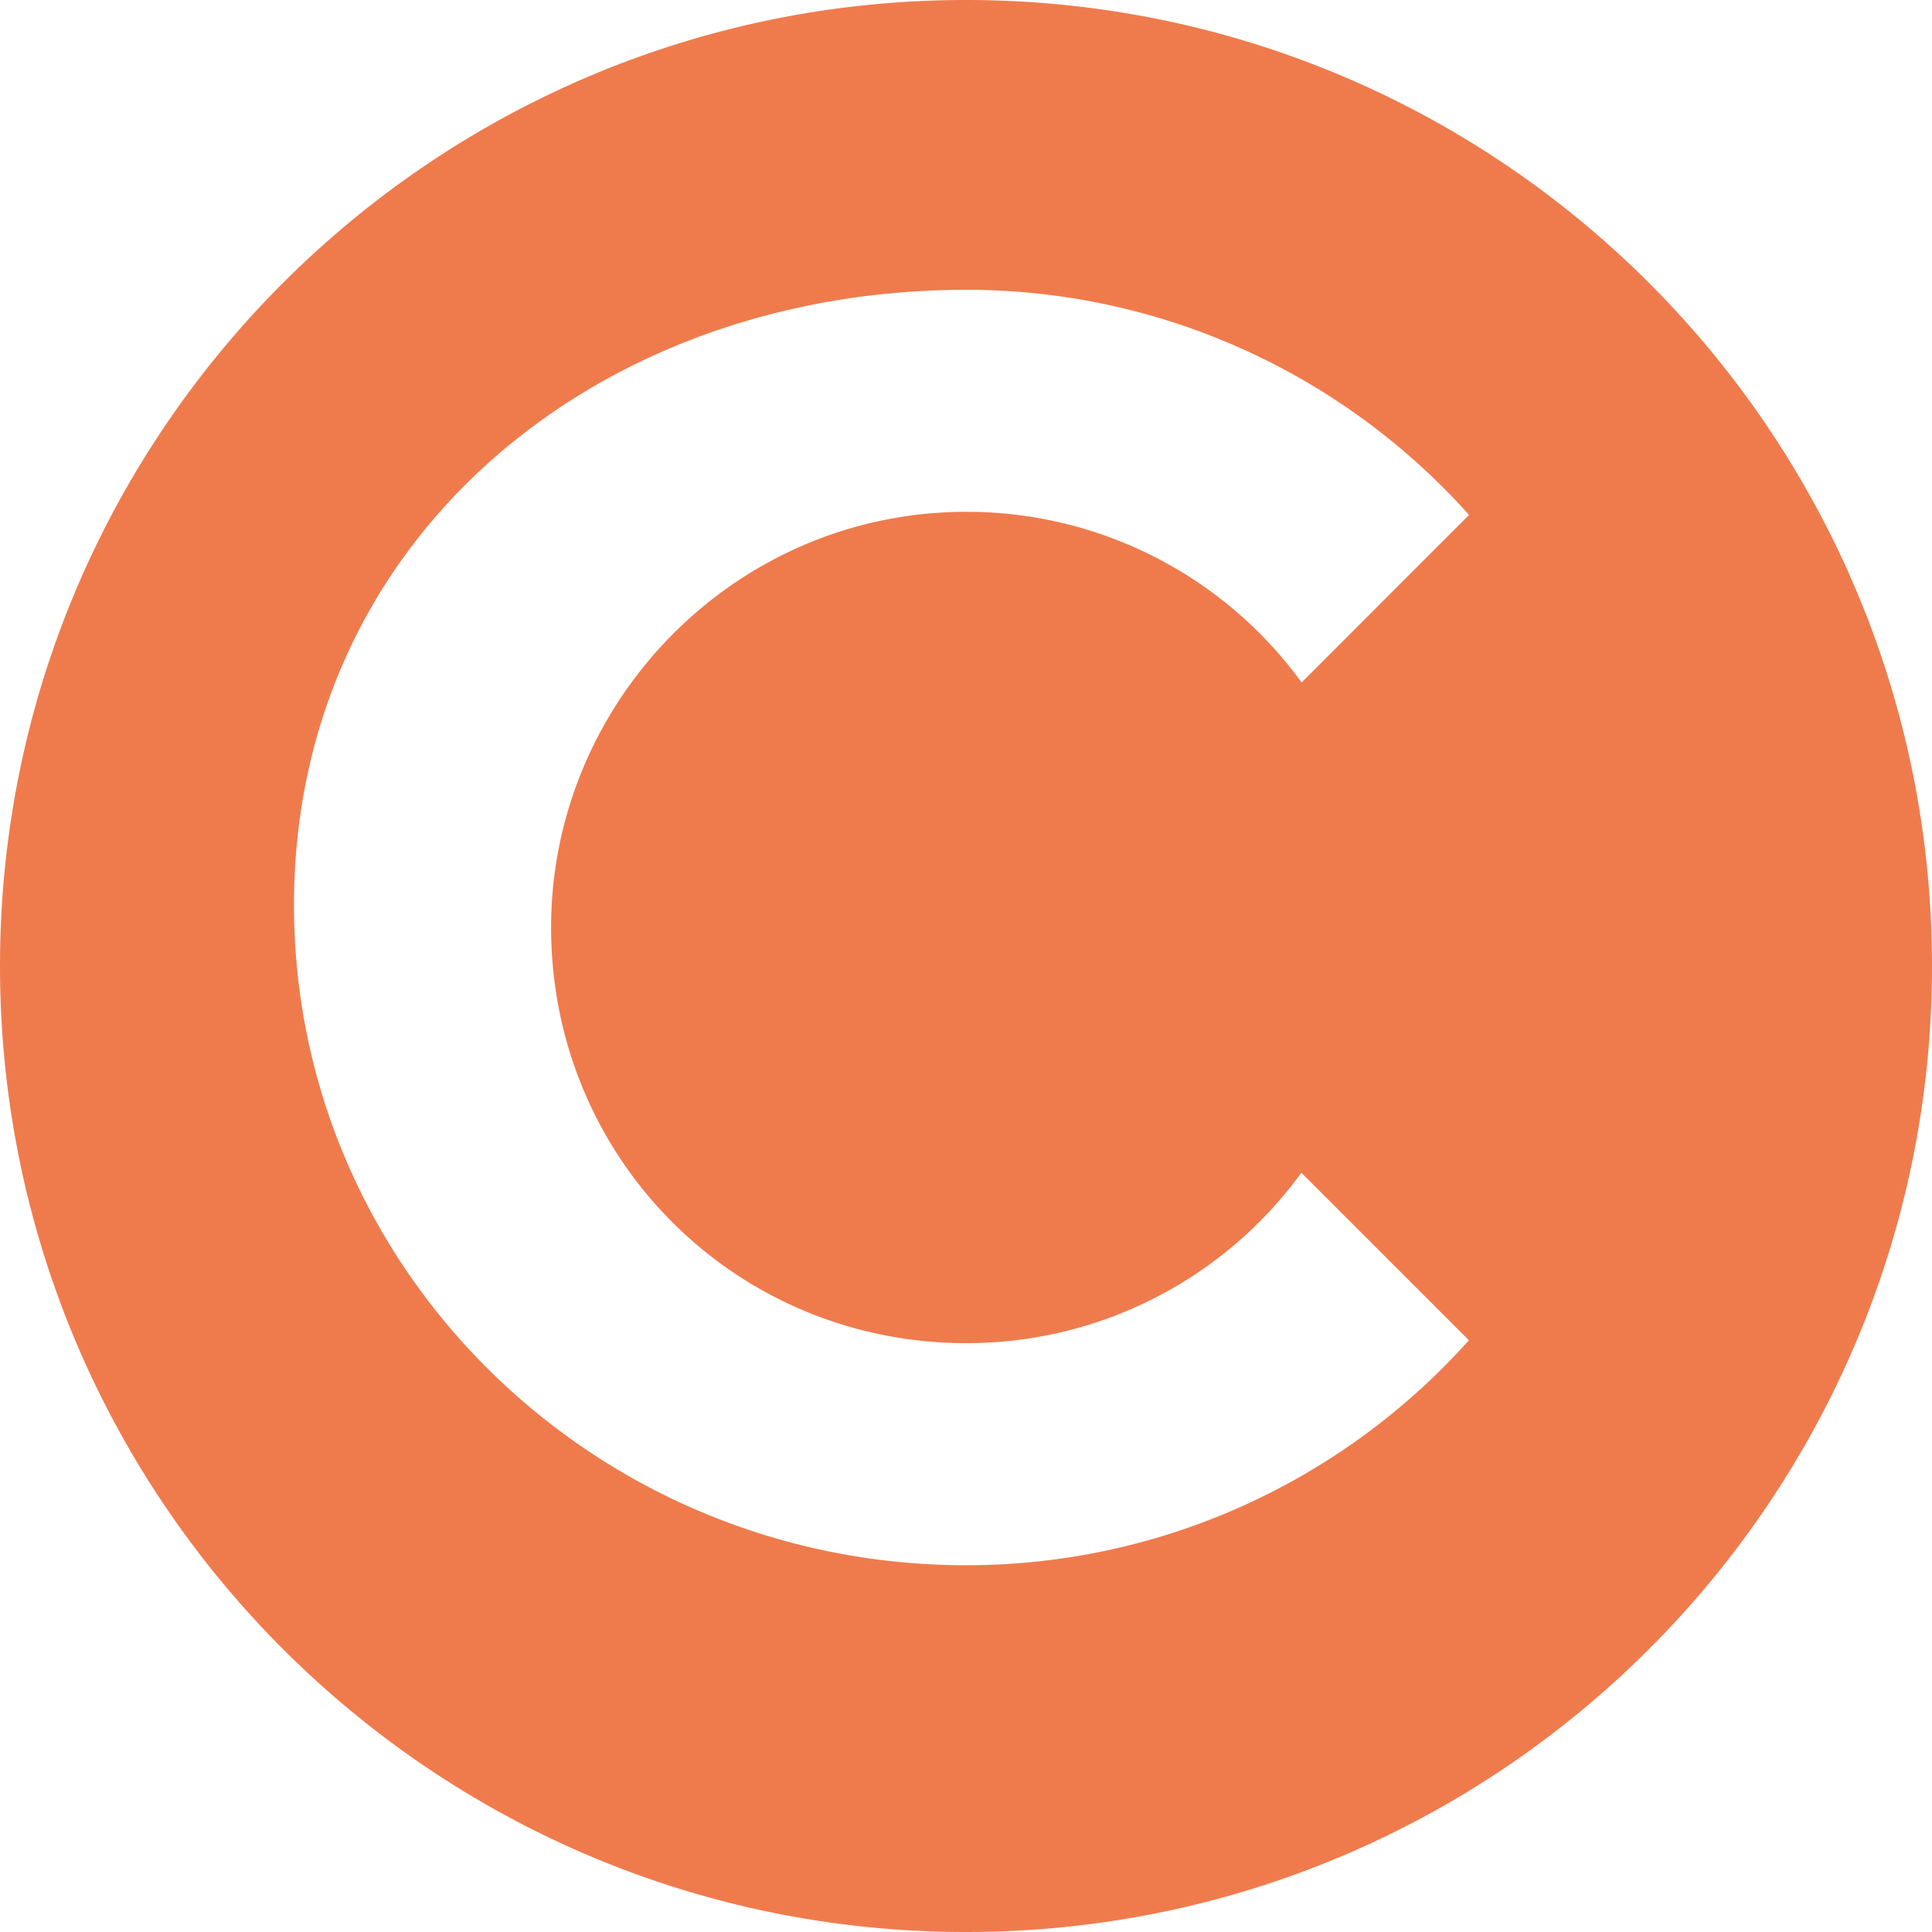
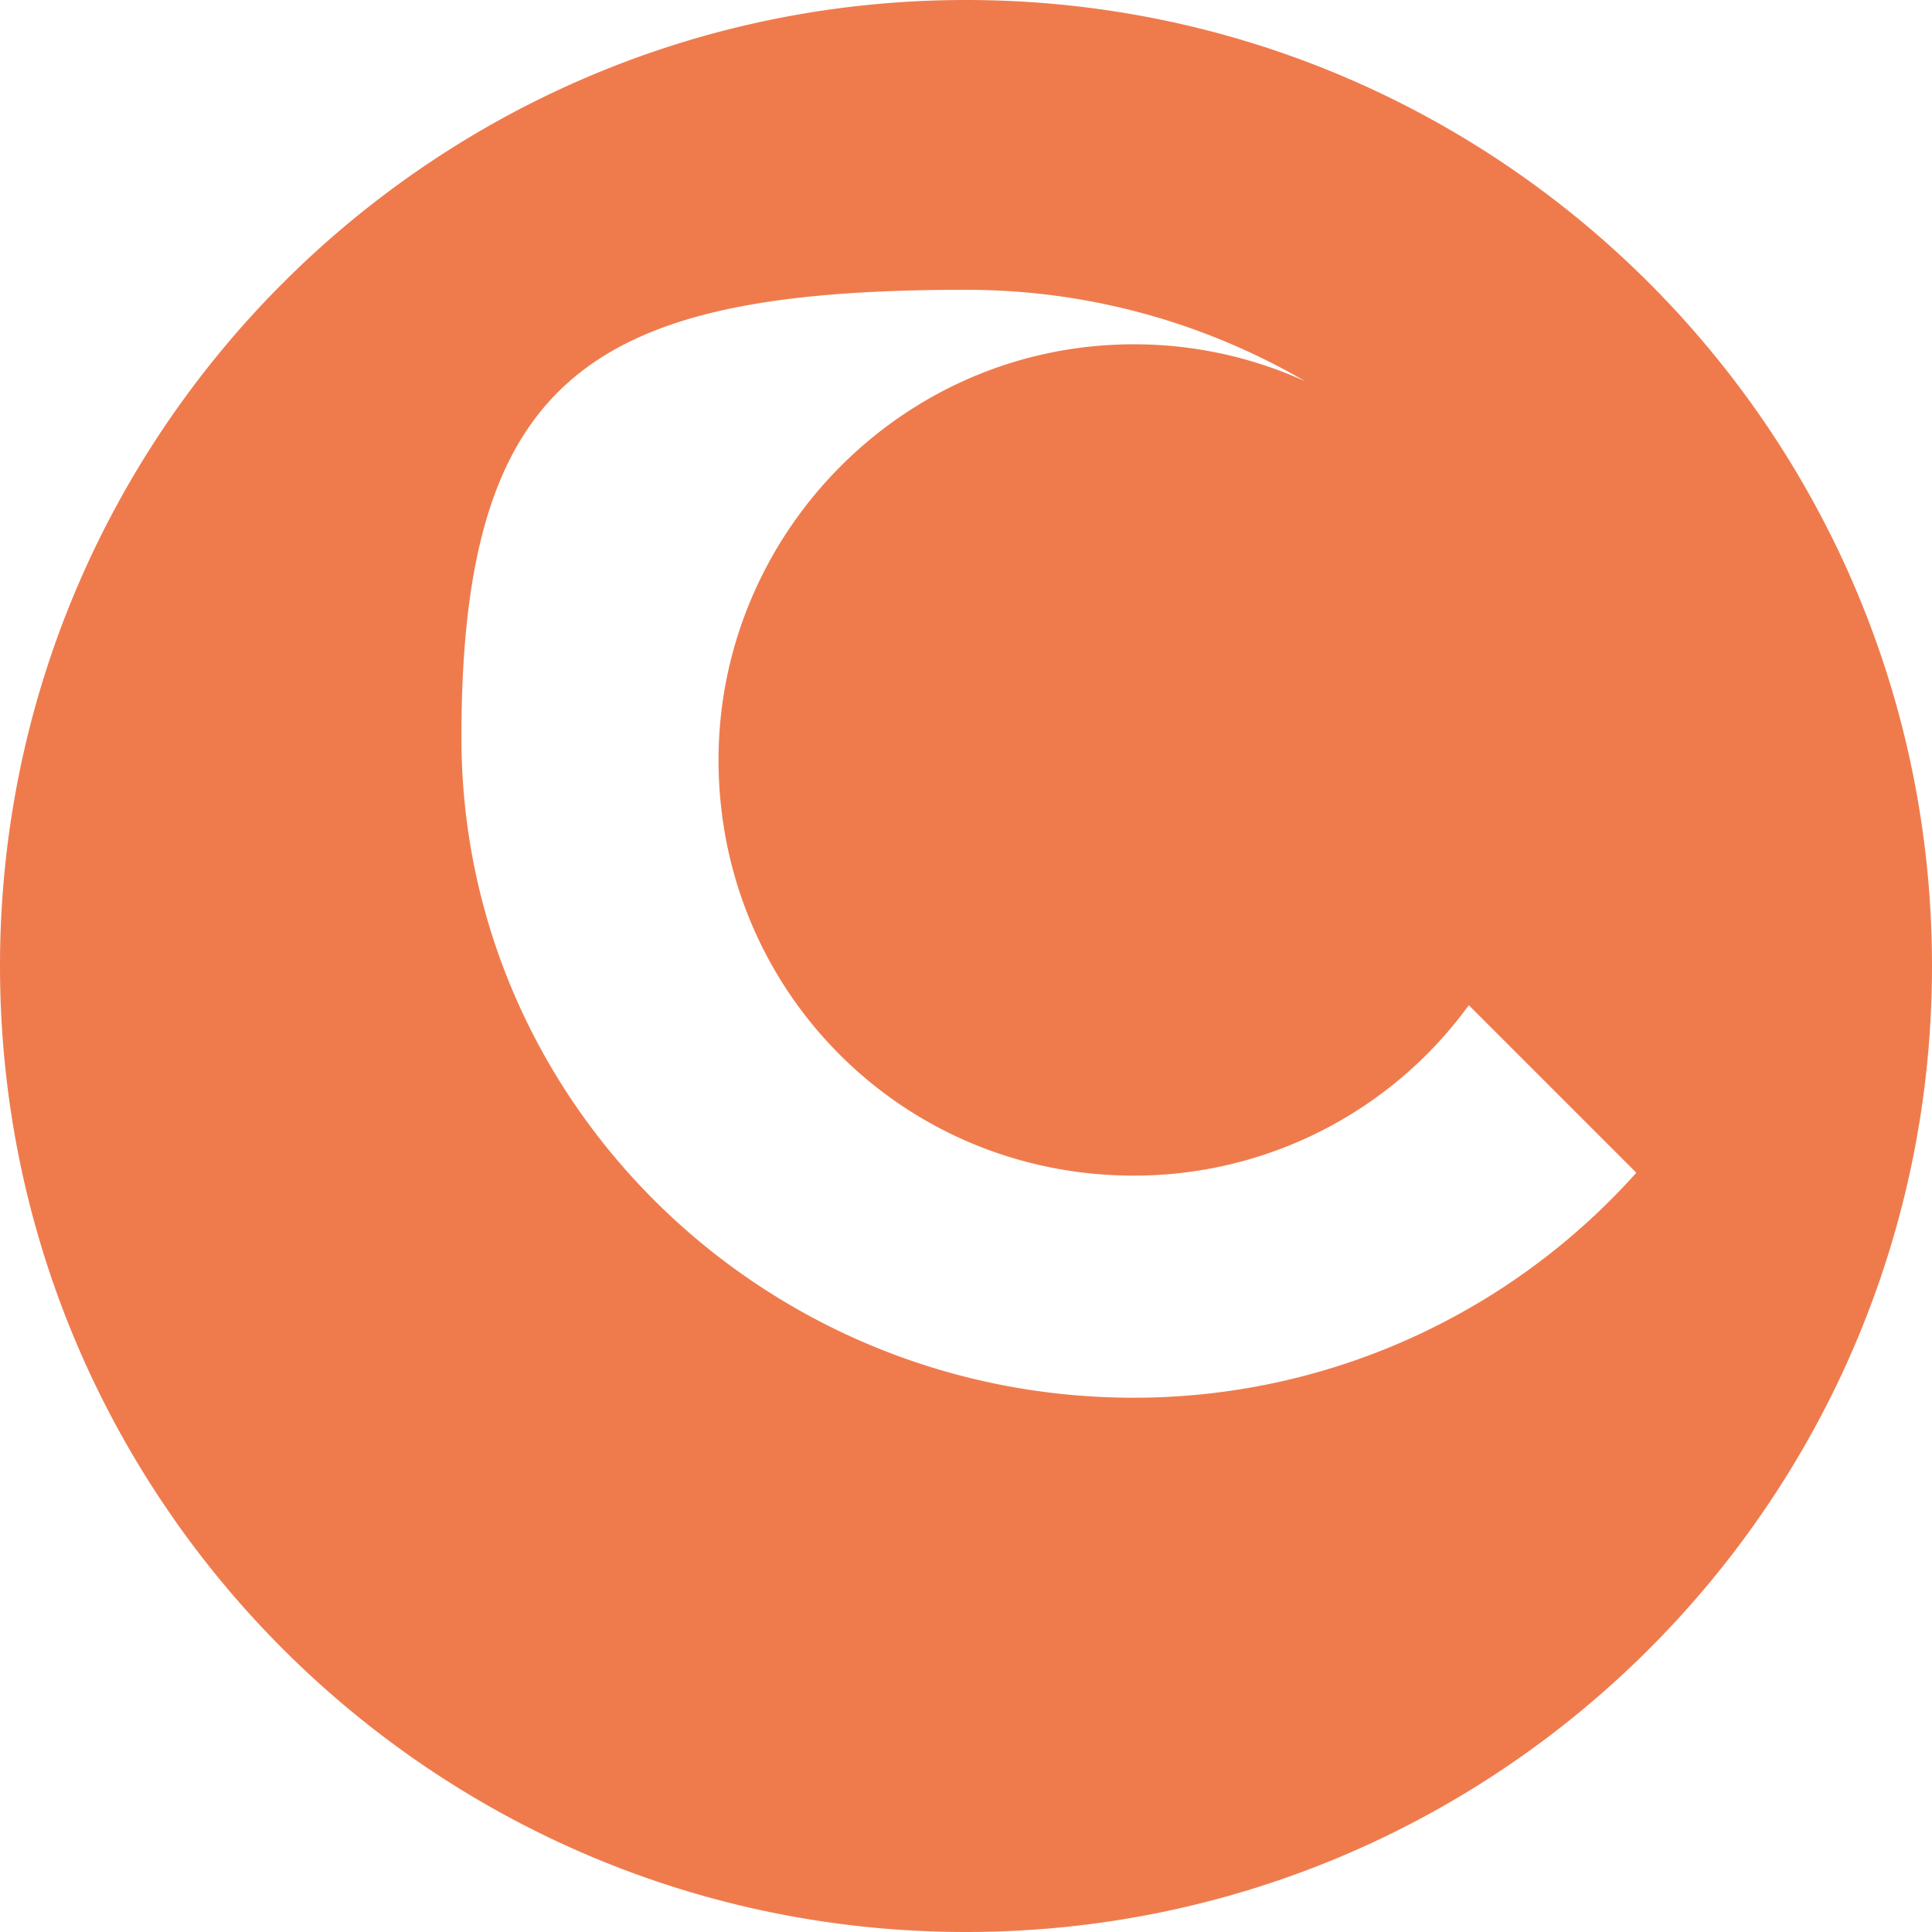
<svg xmlns="http://www.w3.org/2000/svg" role="img" viewBox="0 0 24 24">
  <title>Argo</title>
-   <path fill="#EF7B4D" d="M12 0C5.373 0 0 5.373 0 12s5.373 12 12 12 12-5.373 12-12S18.627 0 12 0zm.004 3.6c2.467 0 4.712 1.08 6.245 2.797l-2.08 2.081a5.14 5.14 0 00-4.165-2.12c-2.87 0-5.158 2.356-5.158 5.163 0 2.872 2.289 5.164 5.158 5.164a5.138 5.138 0 004.162-2.117l2.081 2.081c-1.533 1.717-3.778 2.795-6.243 2.795-4.61 0-8.352-3.67-8.352-8.202S7.395 3.6 12.004 3.6z" />
+   <path fill="#EF7B4D" d="M12 0C5.373 0 0 5.373 0 12s5.373 12 12 12 12-5.373 12-12S18.627 0 12 0zm.004 3.6c2.467 0 4.712 1.08 6.245 2.797a5.14 5.14 0 00-4.165-2.12c-2.87 0-5.158 2.356-5.158 5.163 0 2.872 2.289 5.164 5.158 5.164a5.138 5.138 0 004.162-2.117l2.081 2.081c-1.533 1.717-3.778 2.795-6.243 2.795-4.61 0-8.352-3.67-8.352-8.202S7.395 3.6 12.004 3.6z" />
</svg>